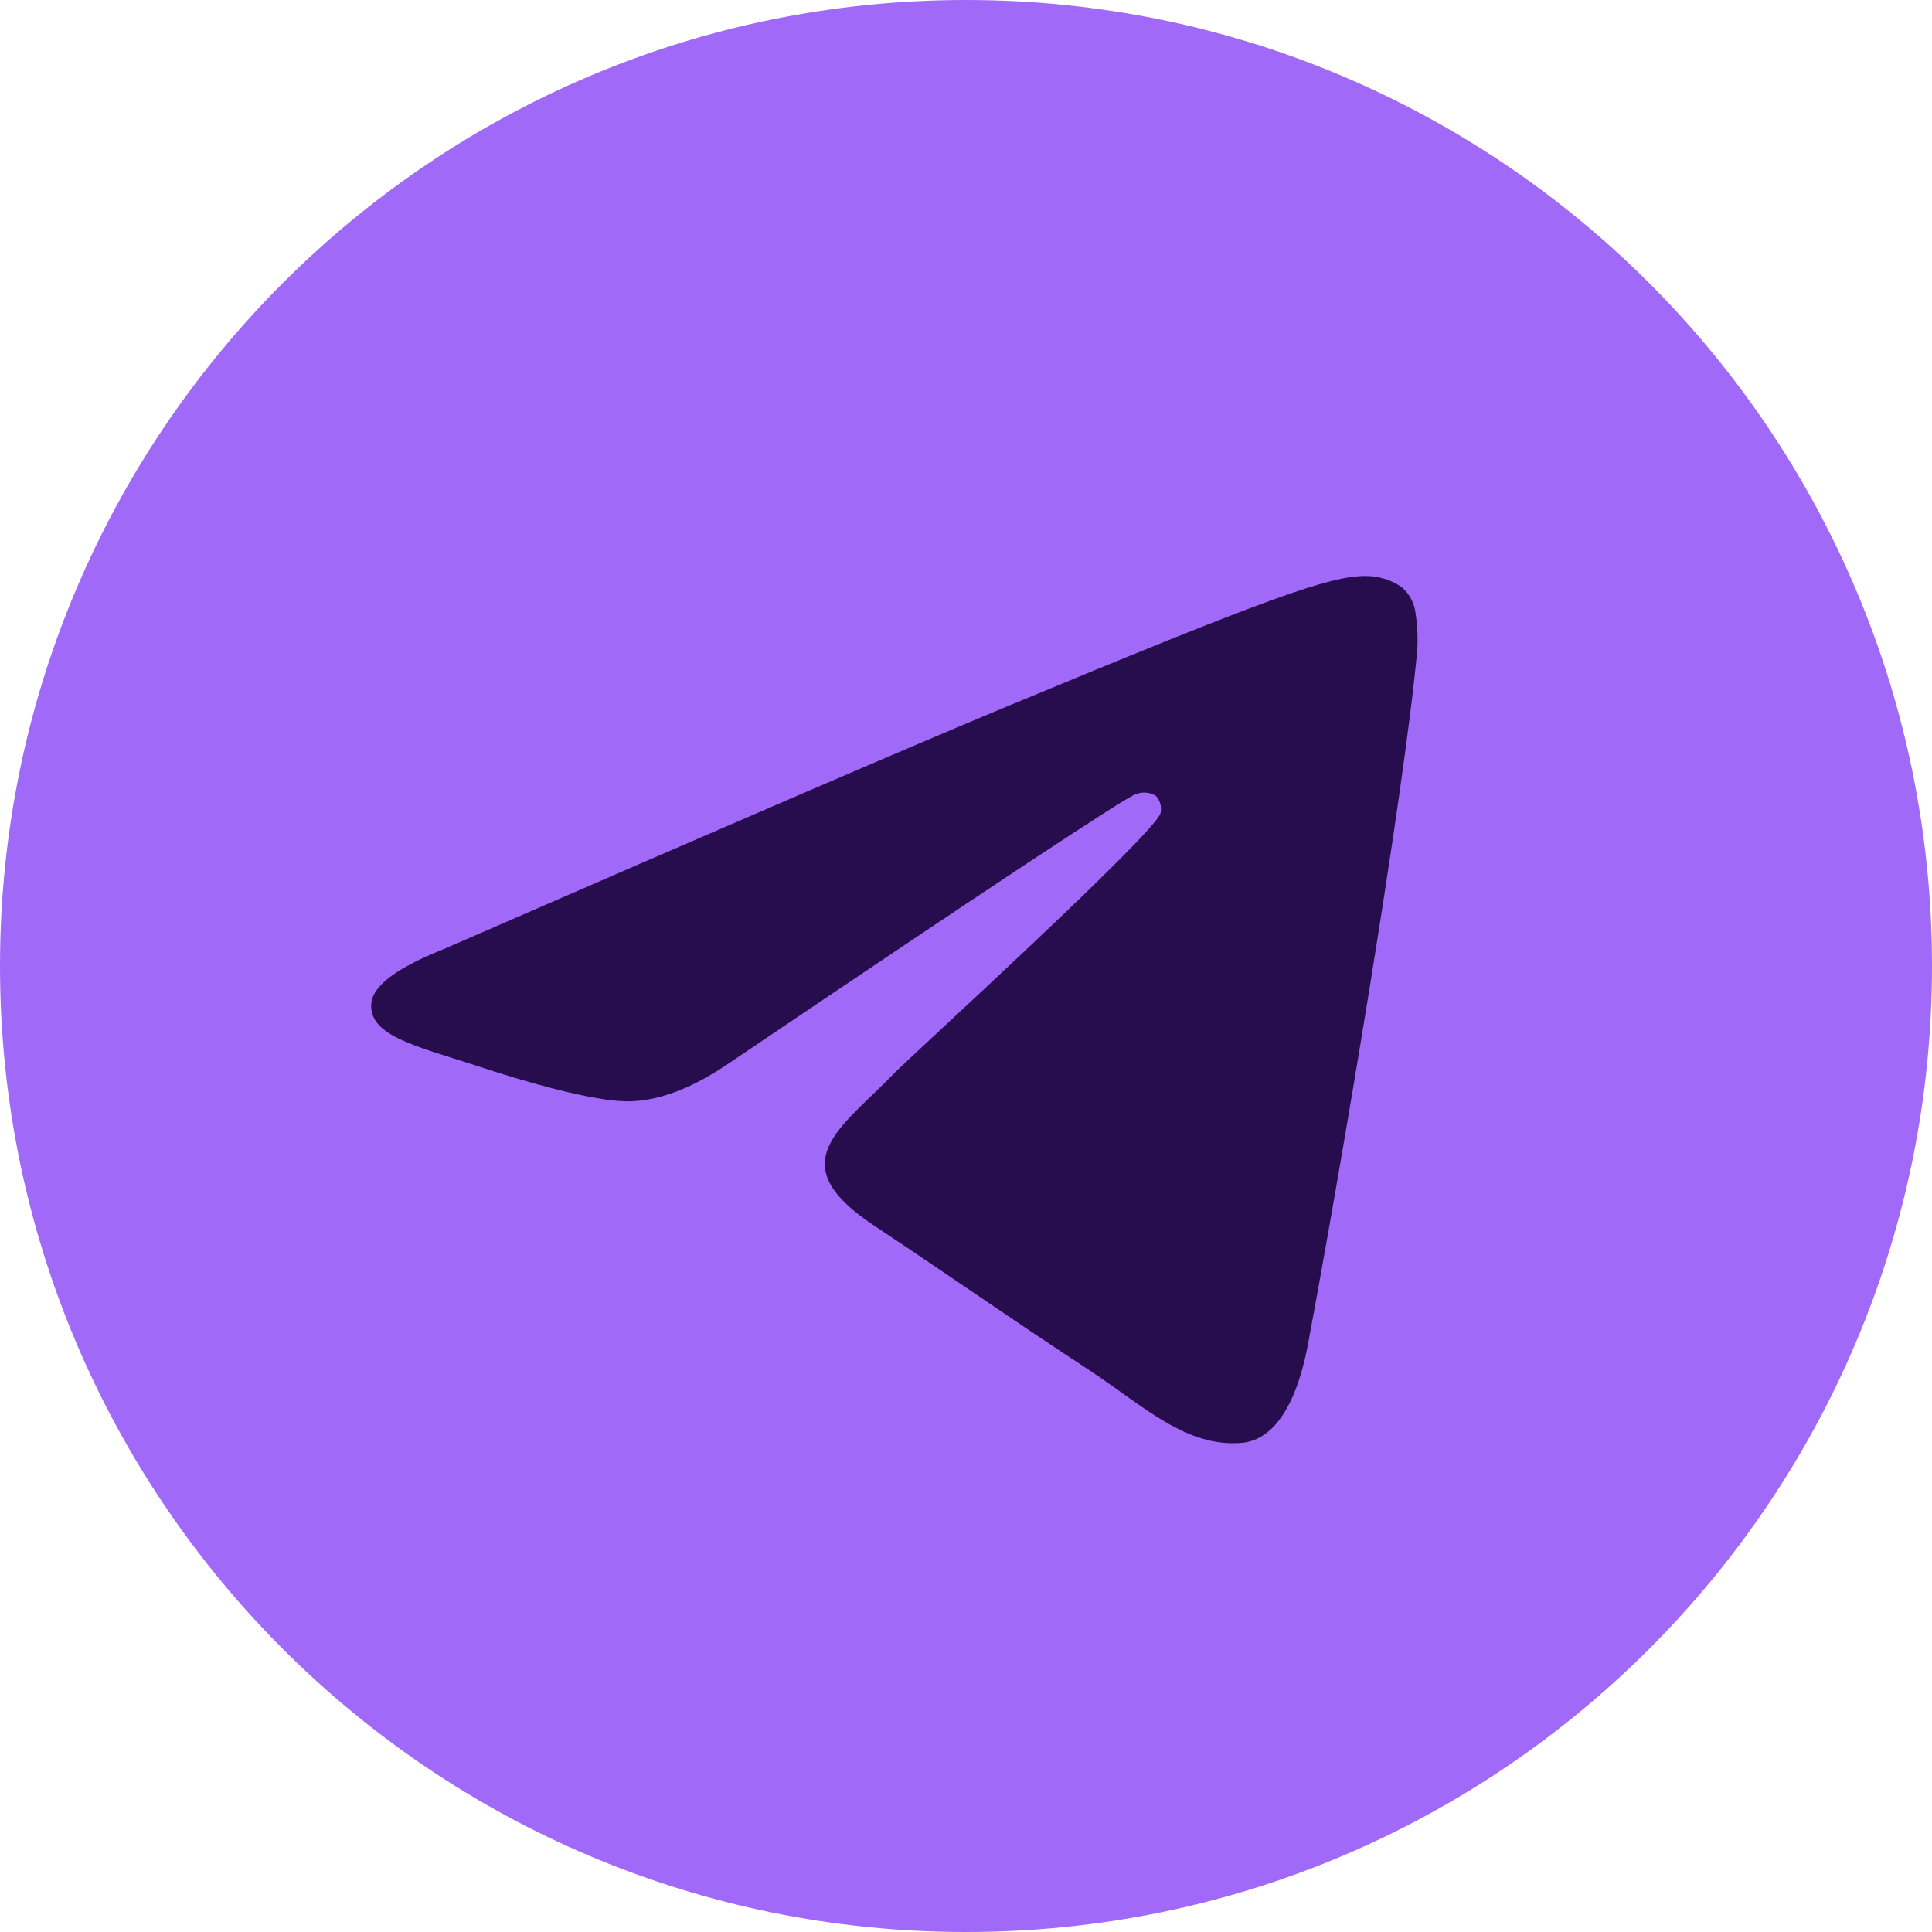
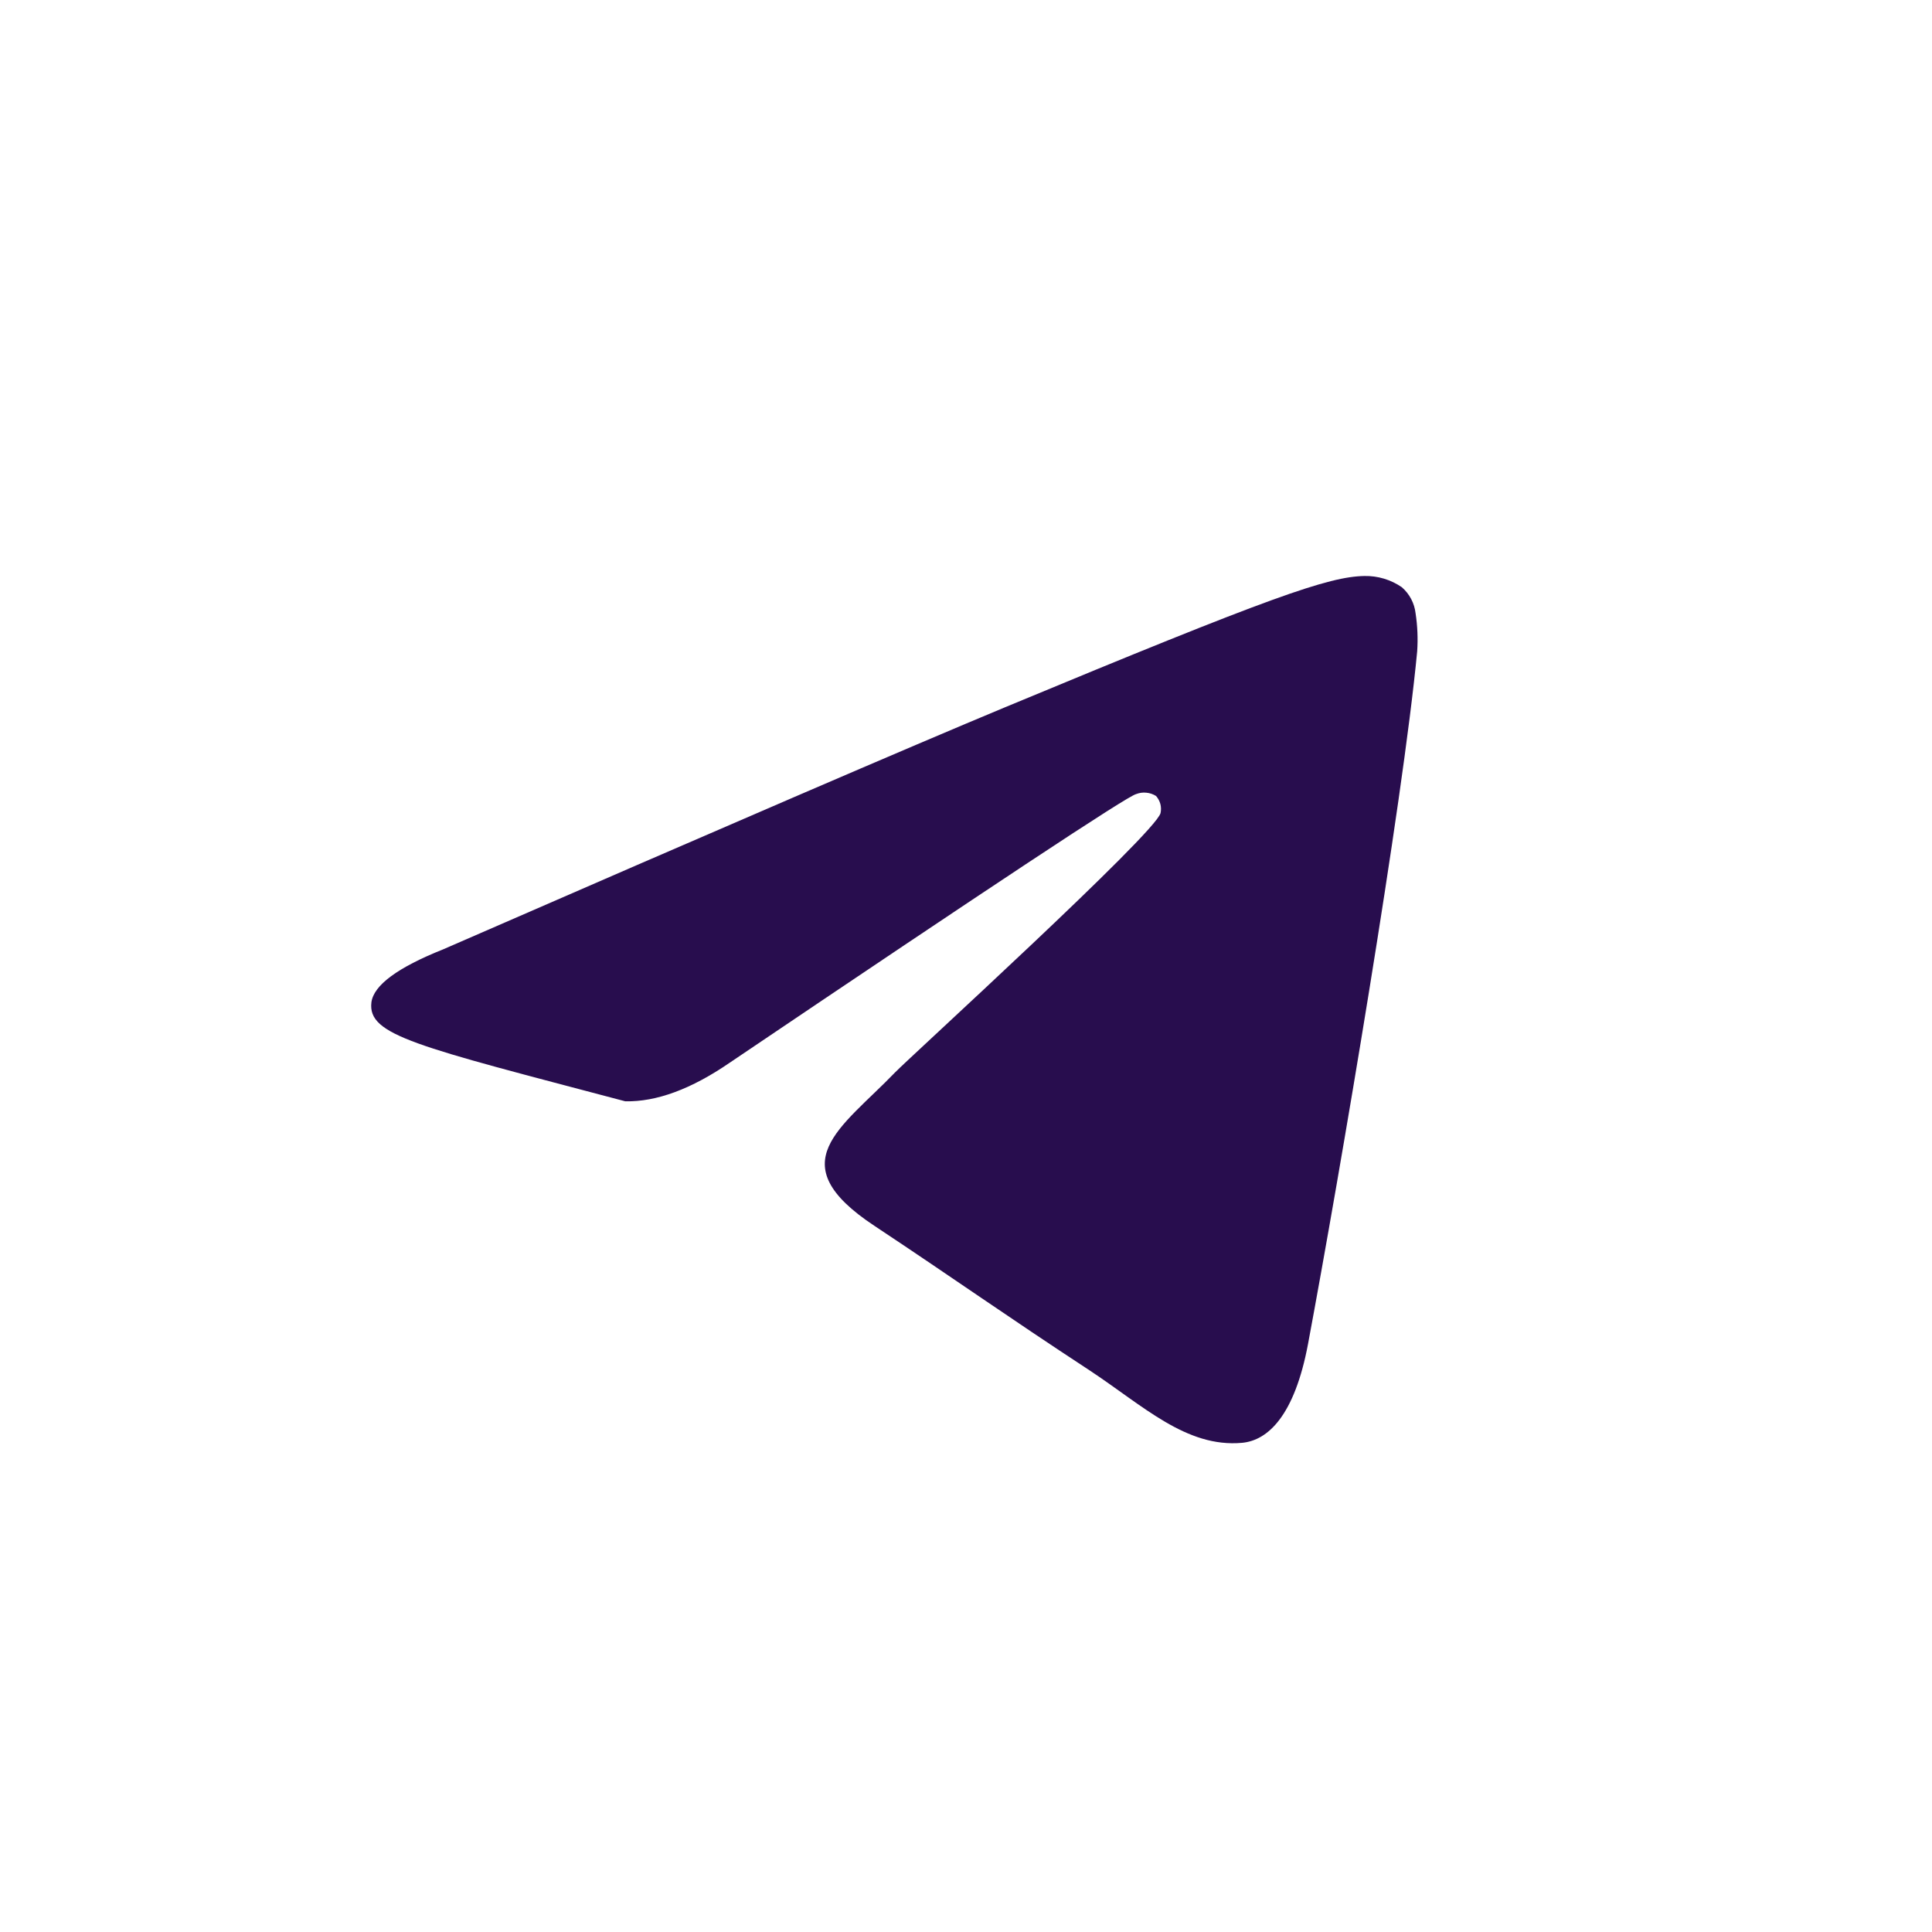
<svg xmlns="http://www.w3.org/2000/svg" width="30" height="30" viewBox="0 0 30 30" fill="none">
  <g clip-path="url(#clip0_63_2258)">
-     <path d="M15 30C23.284 30 30 23.284 30 15C30 6.716 23.284 0 15 0C6.716 0 0 6.716 0 15C0 23.284 6.716 30 15 30Z" fill="#A169F7" />
-     <path fill-rule="evenodd" clip-rule="evenodd" d="M6.88 14.742C11.242 12.841 14.151 11.588 15.605 10.983C19.761 9.255 20.629 8.955 21.187 8.944C21.394 8.94 21.597 9.001 21.767 9.118C21.887 9.222 21.963 9.366 21.981 9.523C22.011 9.718 22.019 9.916 22.006 10.113C21.781 12.485 20.806 18.219 20.311 20.869C20.101 21.985 19.688 22.366 19.288 22.404C18.42 22.483 17.753 21.829 16.916 21.277C15.599 20.414 14.855 19.882 13.577 19.034C12.099 18.057 13.058 17.525 13.899 16.652C14.12 16.423 17.945 12.94 18.021 12.625C18.031 12.578 18.03 12.53 18.018 12.484C18.005 12.438 17.983 12.396 17.951 12.36C17.905 12.331 17.854 12.314 17.8 12.309C17.746 12.303 17.692 12.311 17.641 12.331C17.51 12.359 15.407 13.75 11.332 16.501C10.734 16.912 10.193 17.111 9.709 17.101C9.174 17.089 8.147 16.799 7.383 16.543C6.446 16.239 5.708 16.078 5.767 15.566C5.801 15.299 6.173 15.024 6.88 14.742Z" fill="#280D4E" />
+     <path fill-rule="evenodd" clip-rule="evenodd" d="M6.88 14.742C11.242 12.841 14.151 11.588 15.605 10.983C19.761 9.255 20.629 8.955 21.187 8.944C21.394 8.94 21.597 9.001 21.767 9.118C21.887 9.222 21.963 9.366 21.981 9.523C22.011 9.718 22.019 9.916 22.006 10.113C21.781 12.485 20.806 18.219 20.311 20.869C20.101 21.985 19.688 22.366 19.288 22.404C18.42 22.483 17.753 21.829 16.916 21.277C15.599 20.414 14.855 19.882 13.577 19.034C12.099 18.057 13.058 17.525 13.899 16.652C14.12 16.423 17.945 12.94 18.021 12.625C18.031 12.578 18.03 12.53 18.018 12.484C18.005 12.438 17.983 12.396 17.951 12.36C17.905 12.331 17.854 12.314 17.8 12.309C17.746 12.303 17.692 12.311 17.641 12.331C17.51 12.359 15.407 13.75 11.332 16.501C10.734 16.912 10.193 17.111 9.709 17.101C6.446 16.239 5.708 16.078 5.767 15.566C5.801 15.299 6.173 15.024 6.88 14.742Z" fill="#280D4E" />
  </g>
  <defs>
    <clipPath id="clip0_63_2258">
      <rect width="30" height="30" fill="white" />
    </clipPath>
  </defs>
</svg>